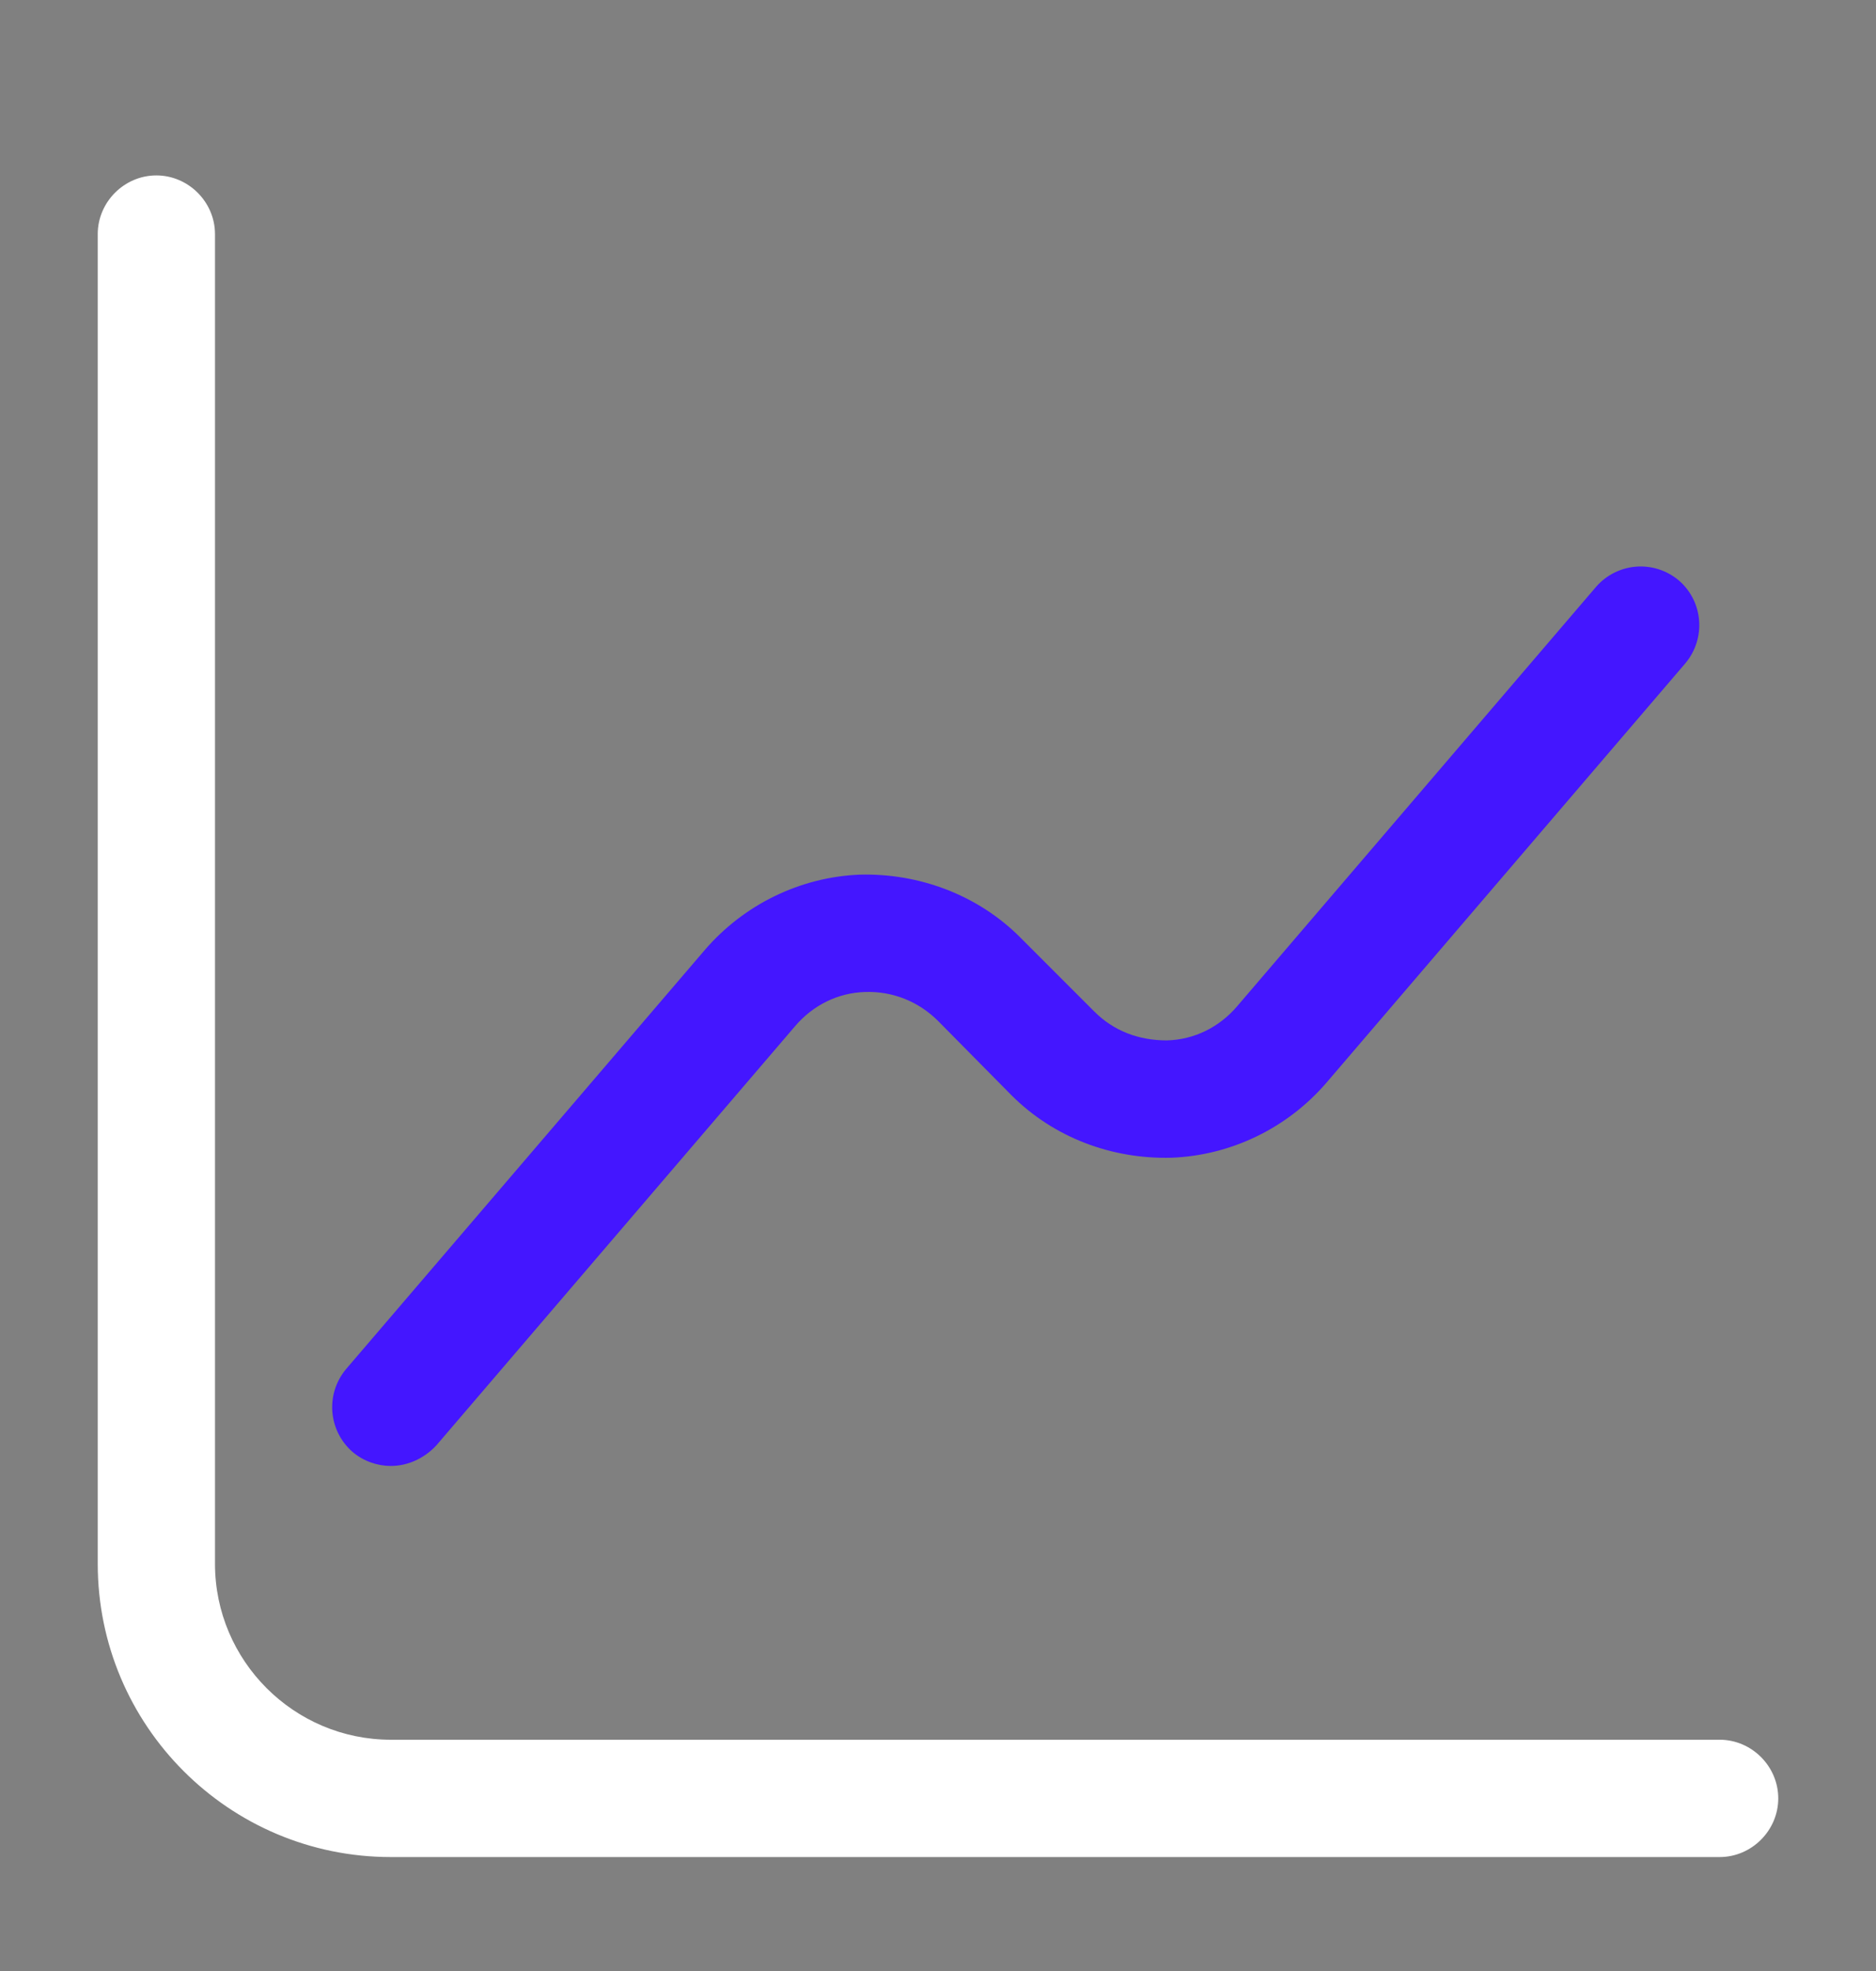
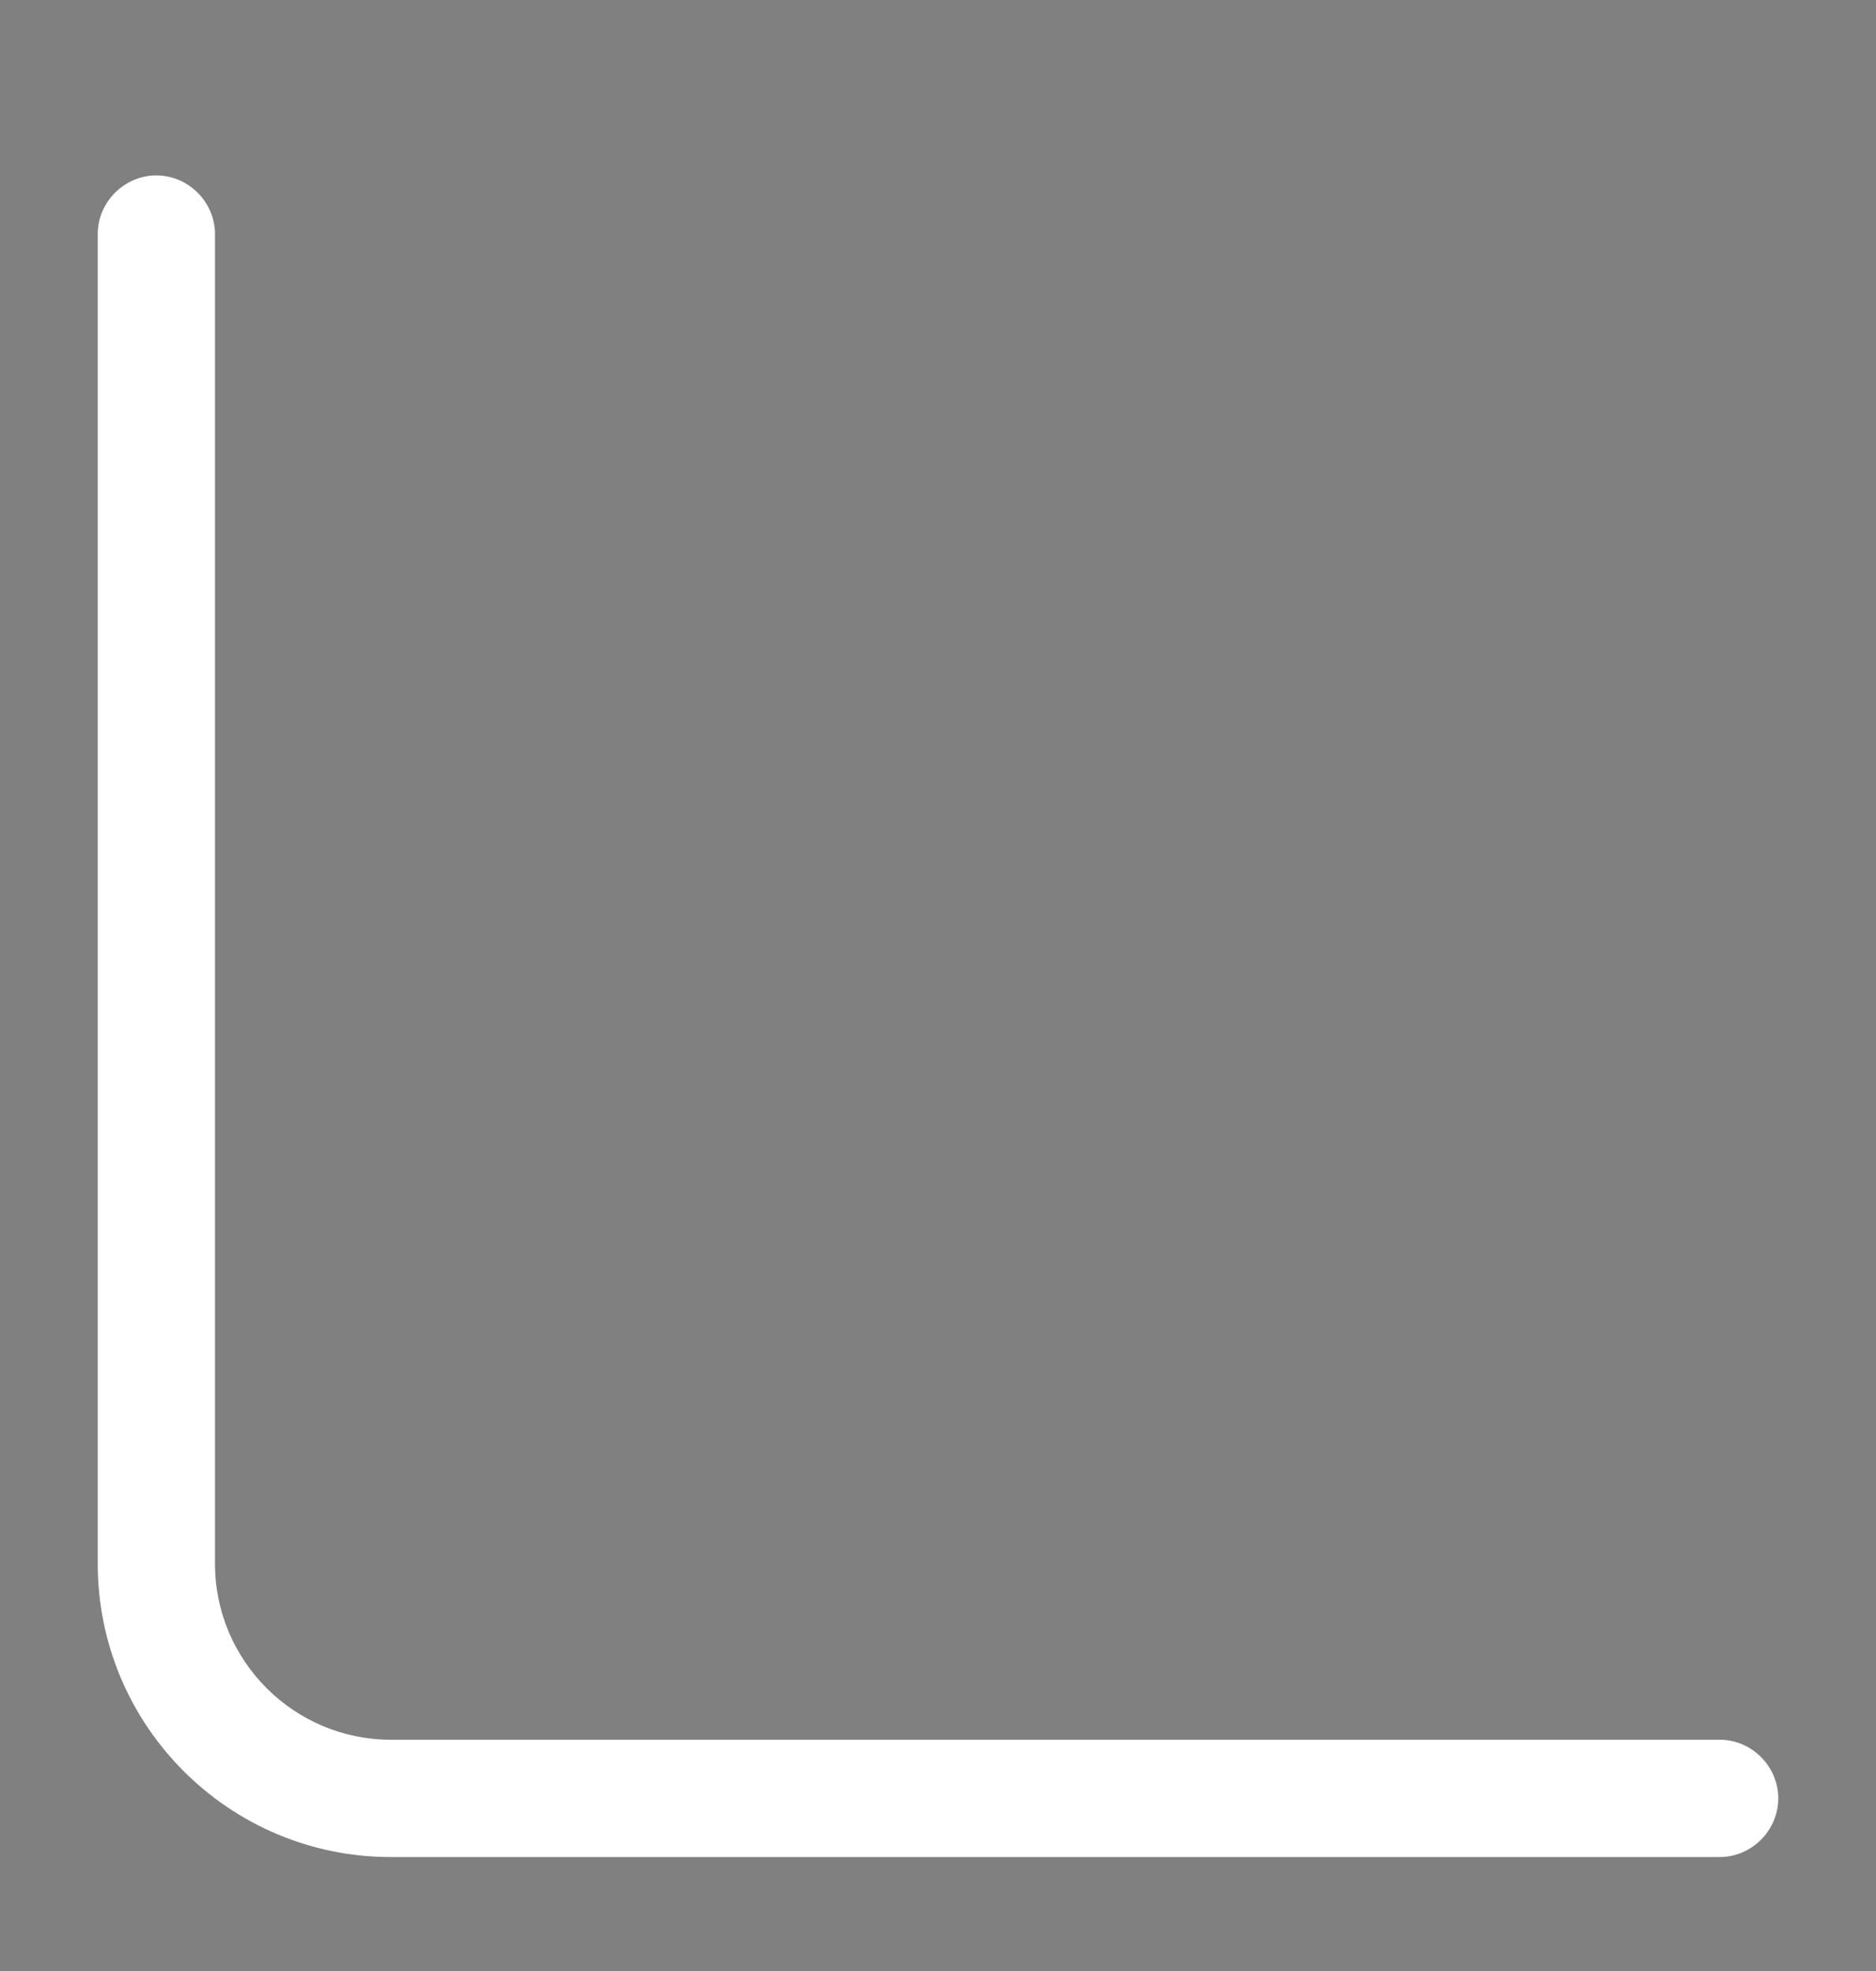
<svg xmlns="http://www.w3.org/2000/svg" width="20" height="21" viewBox="0 0 20 21" fill="none">
  <rect x="0" y="0" width="20" height="21" fill="#808080" stroke="none" />
  <path d="M18.333 19.786H4.167C2.442 19.786 1.042 18.386 1.042 16.661V2.494C1.042 2.152 1.325 1.869 1.667 1.869C2.008 1.869 2.292 2.152 2.292 2.494V16.661C2.292 17.694 3.133 18.536 4.167 18.536H18.333C18.675 18.536 18.958 18.819 18.958 19.161C18.958 19.502 18.675 19.786 18.333 19.786Z" fill="white" />
-   <path d="M4.166 15.619C4.025 15.619 3.875 15.569 3.758 15.469C3.5 15.244 3.466 14.852 3.691 14.585L7.516 10.119C7.933 9.636 8.533 9.344 9.166 9.319C9.8 9.302 10.425 9.536 10.875 9.986L11.666 10.777C11.875 10.986 12.141 11.085 12.441 11.085C12.733 11.077 13 10.944 13.191 10.719L17.016 6.252C17.241 5.994 17.633 5.96 17.9 6.186C18.158 6.41 18.191 6.802 17.966 7.069L14.141 11.536C13.725 12.019 13.125 12.31 12.491 12.335C11.85 12.352 11.233 12.119 10.783 11.669L10 10.877C9.791 10.669 9.516 10.56 9.225 10.569C8.933 10.577 8.666 10.71 8.475 10.935L4.65 15.402C4.516 15.544 4.341 15.619 4.166 15.619Z" fill="#4416FF" />
</svg>